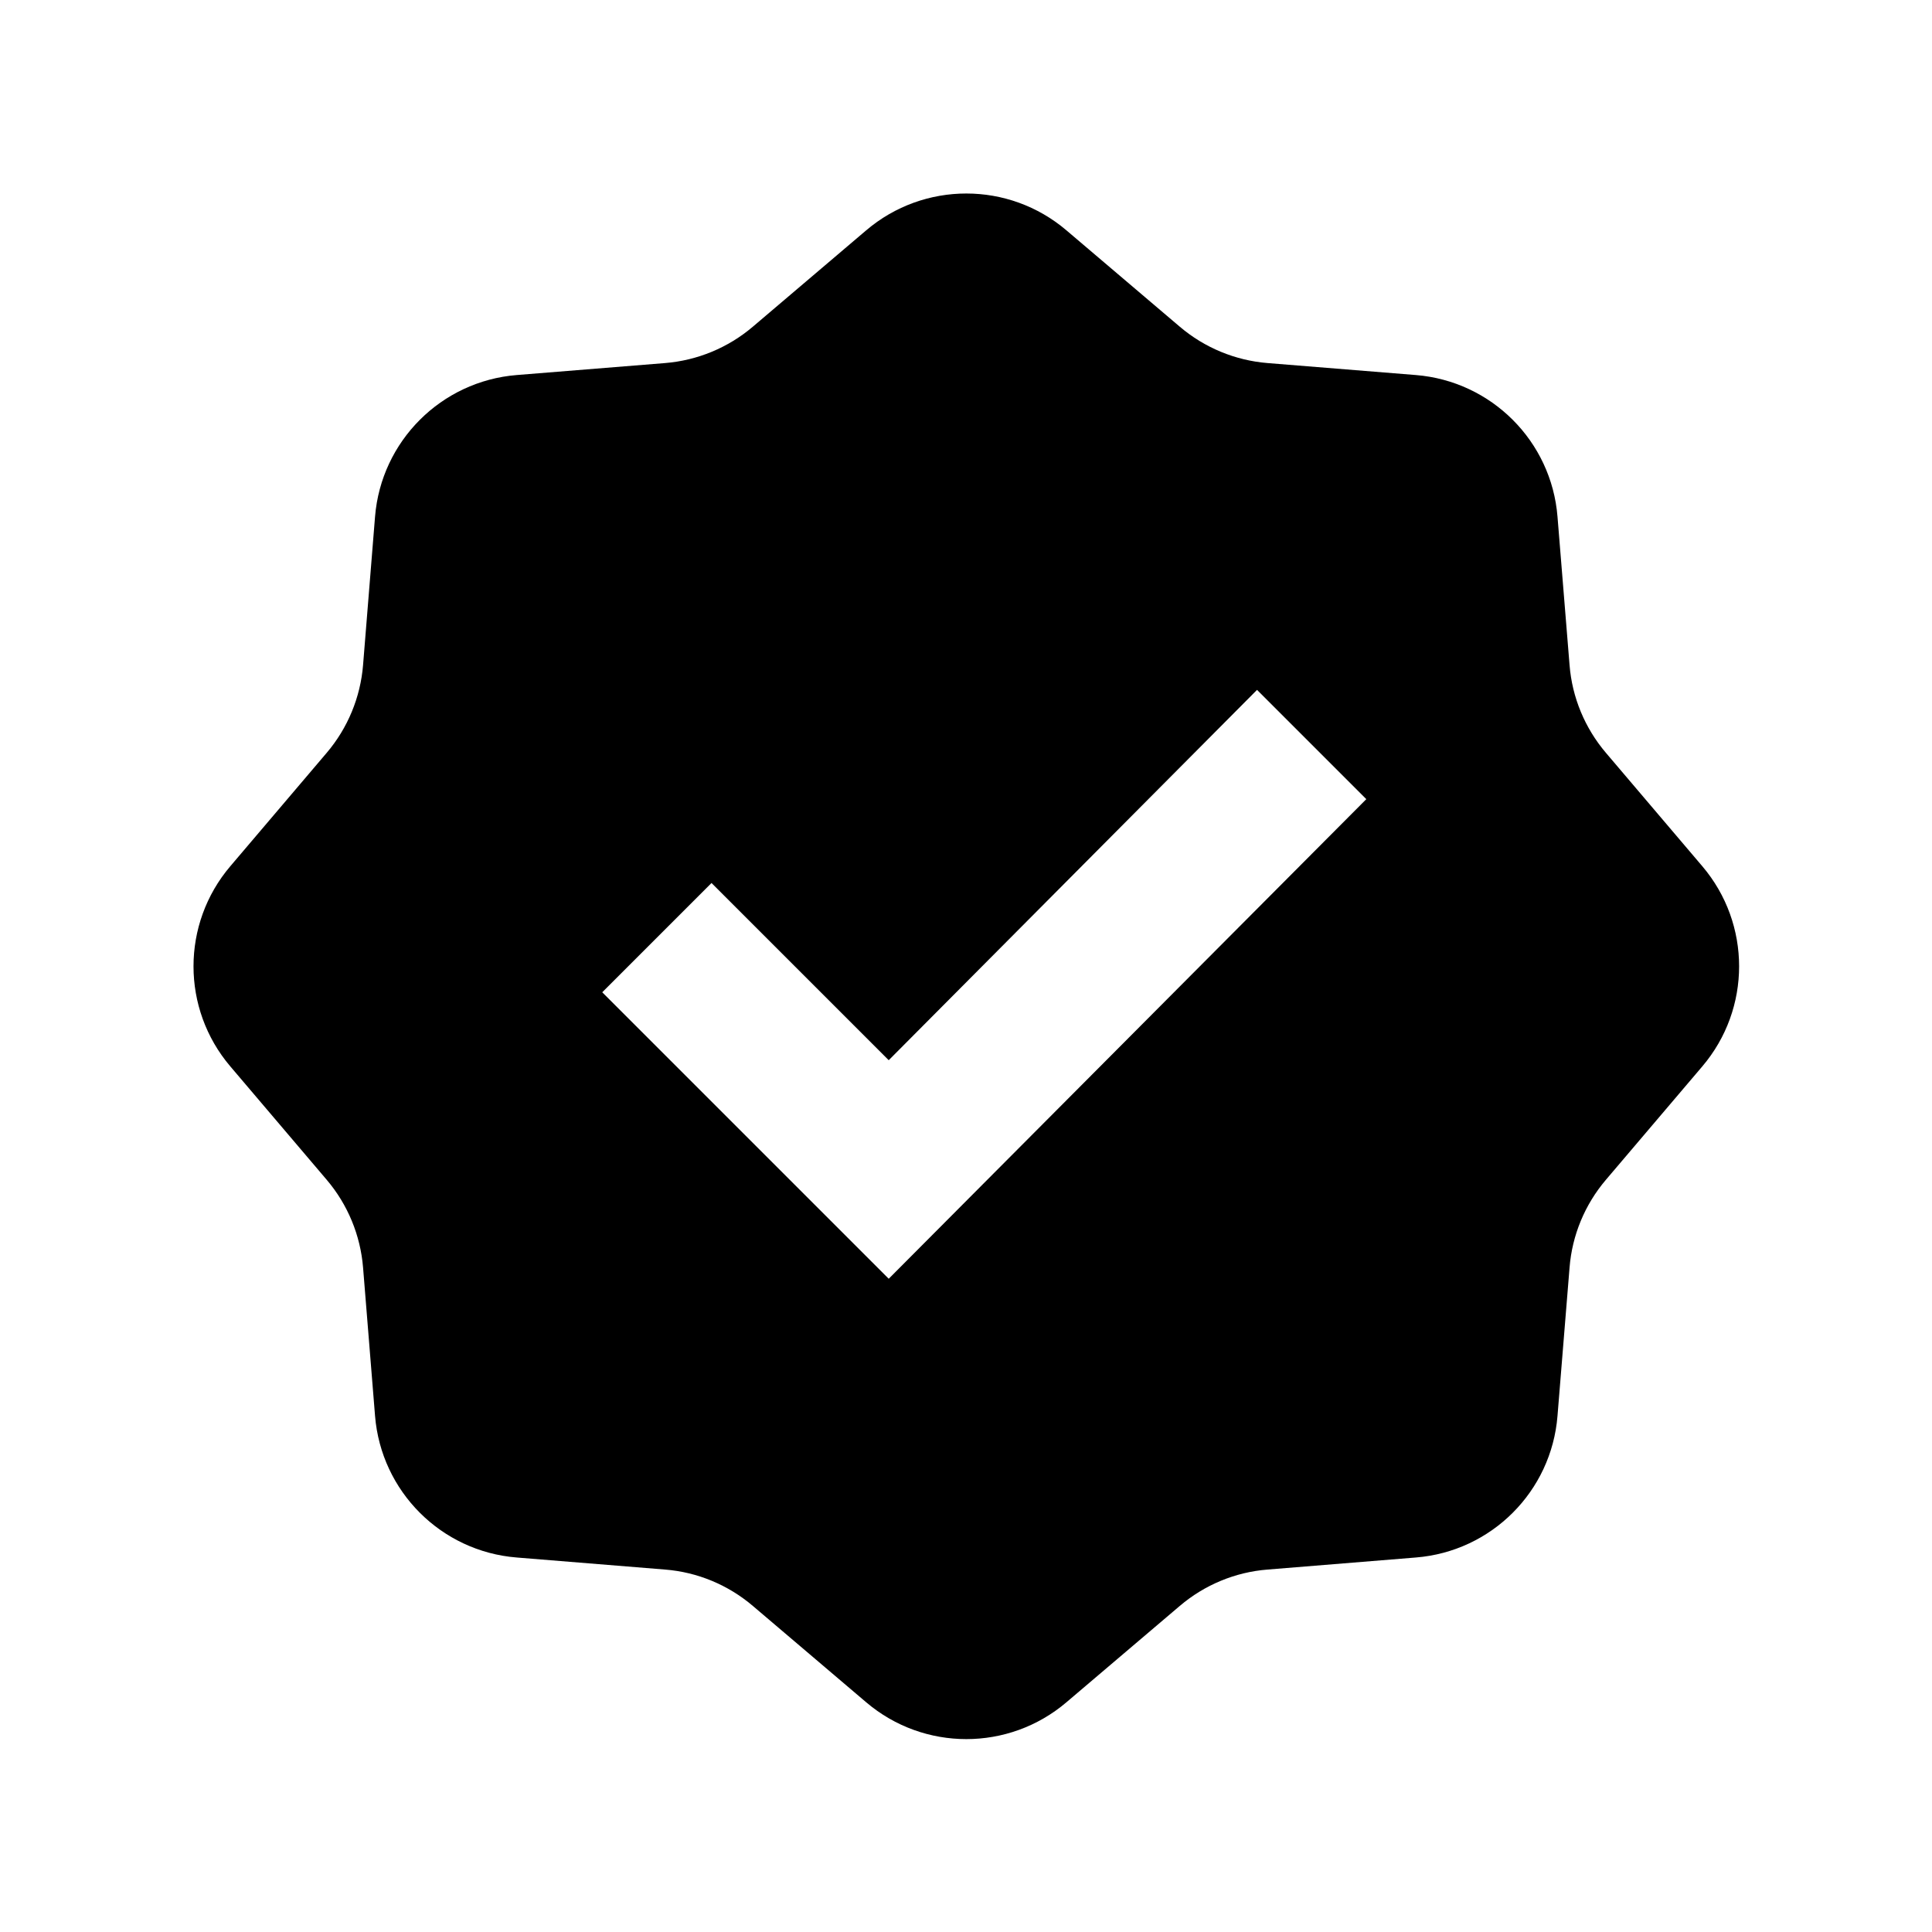
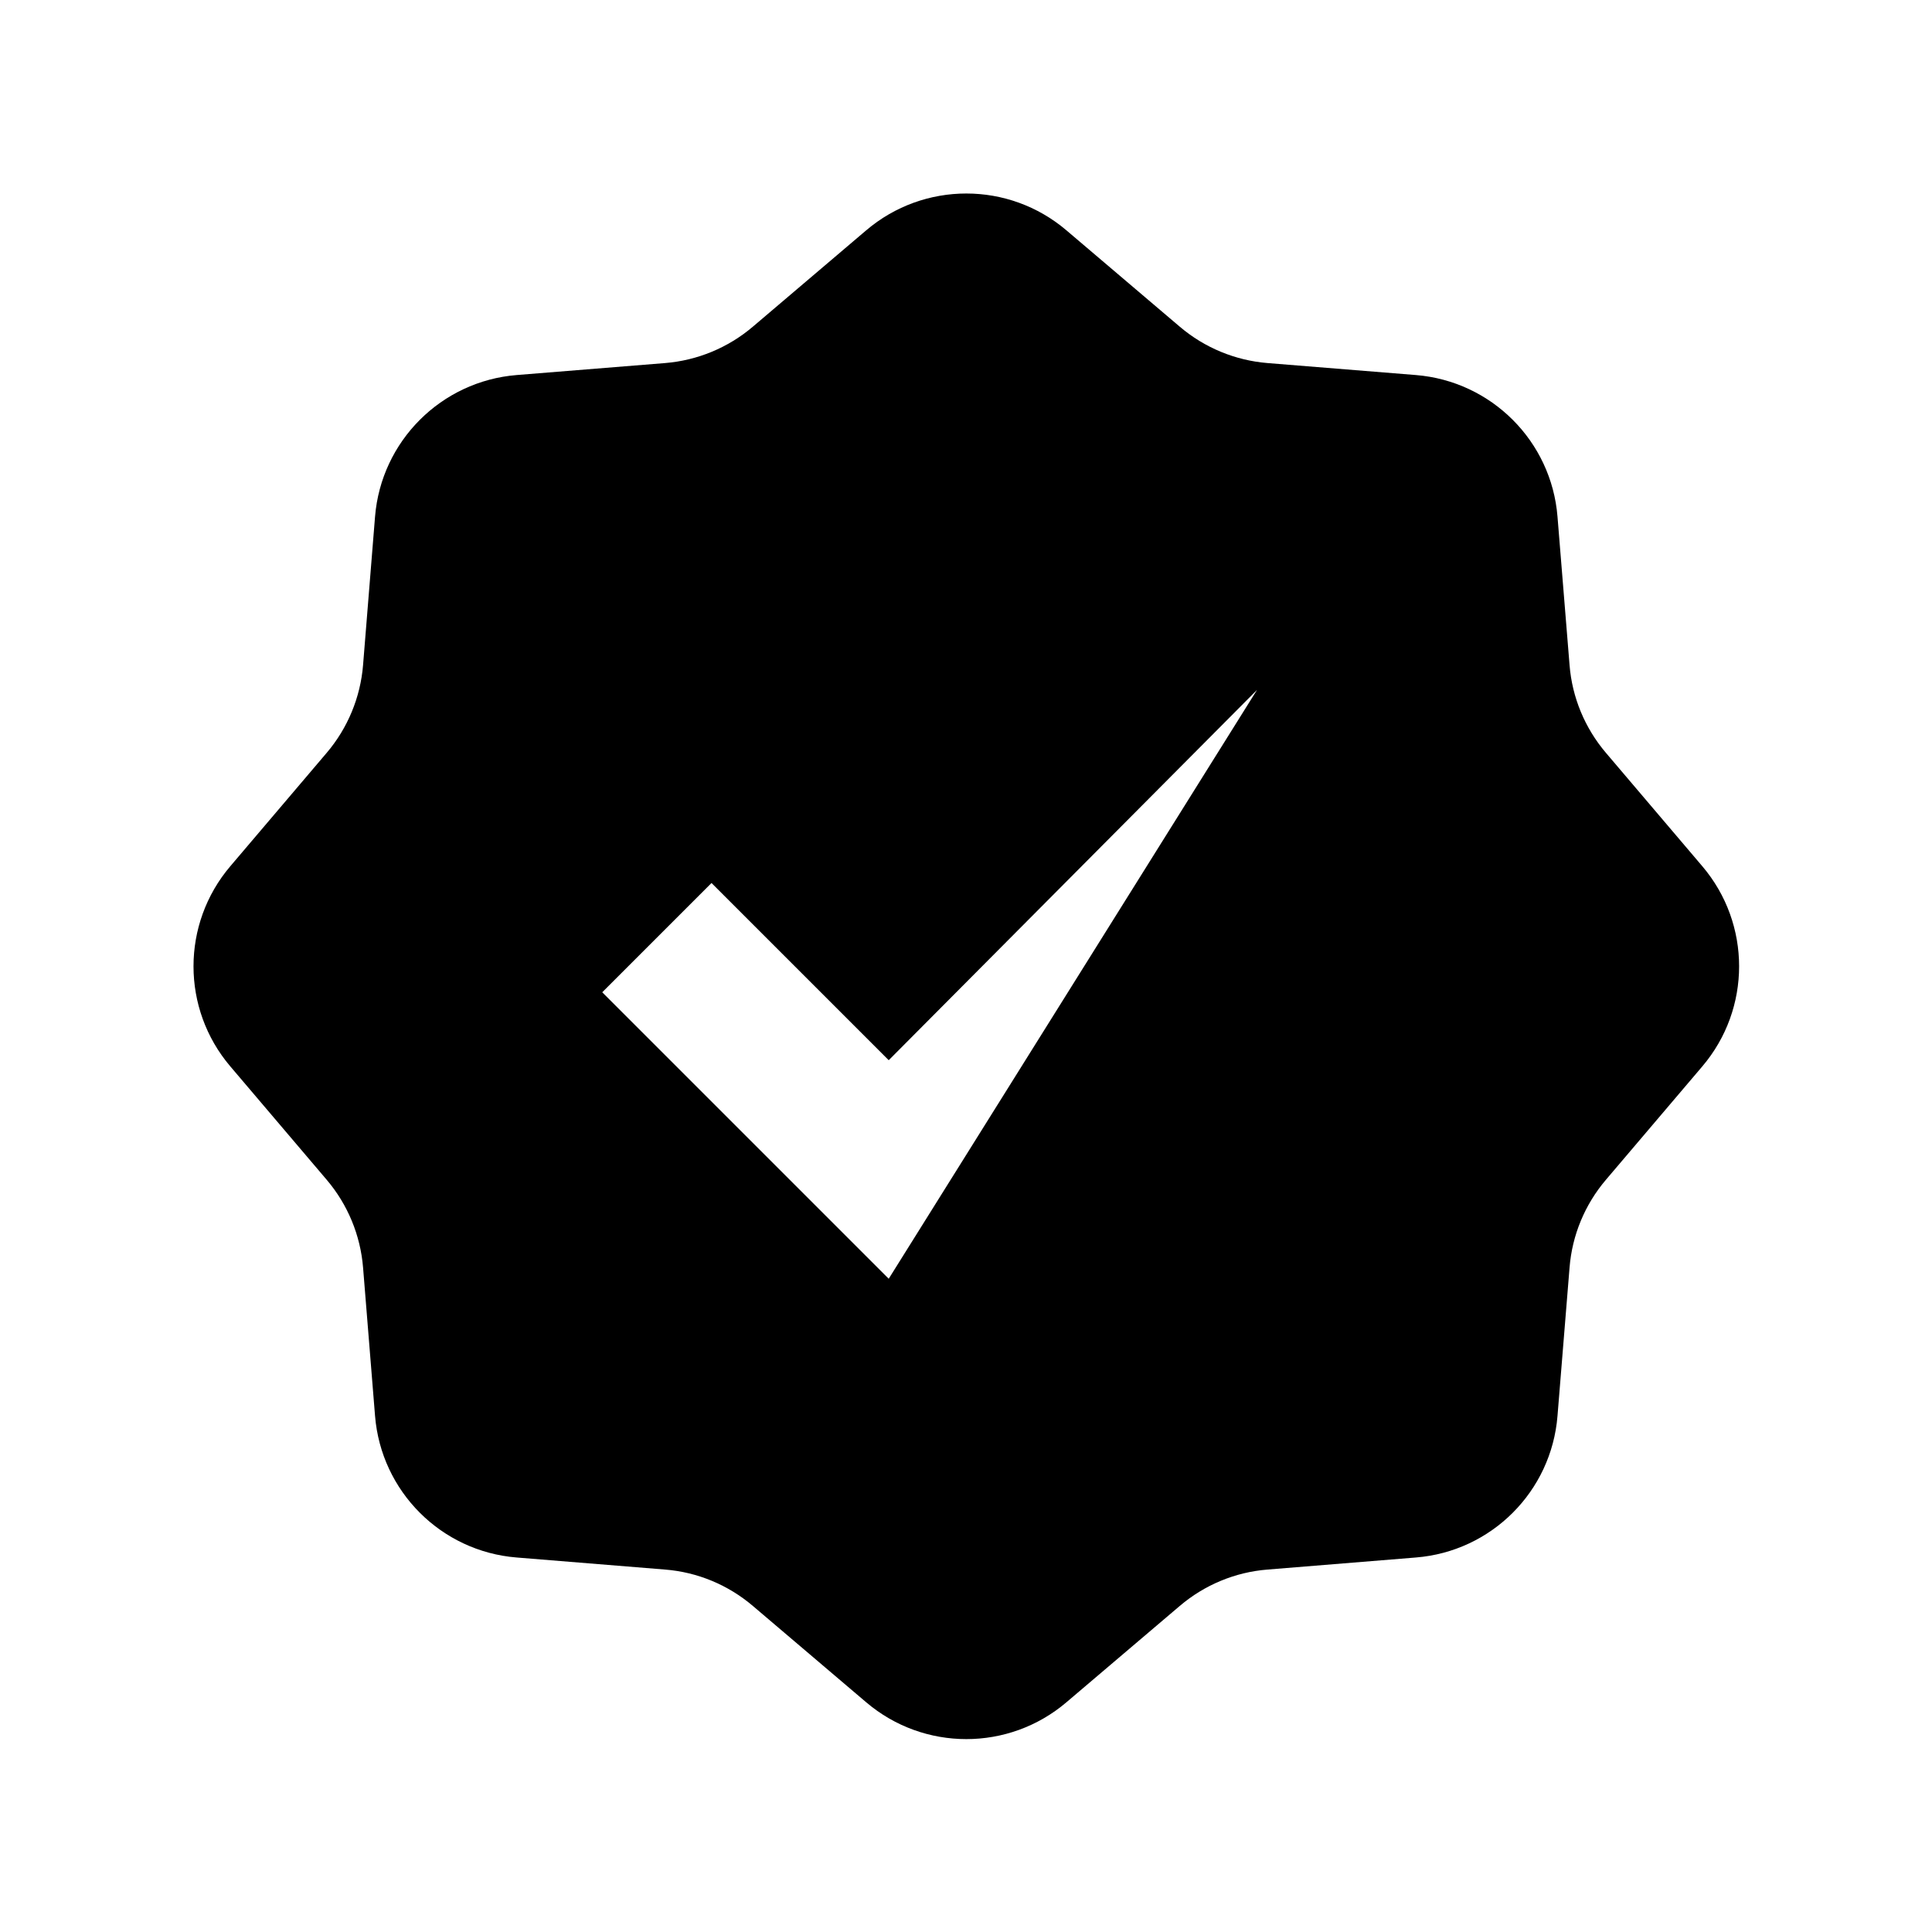
<svg xmlns="http://www.w3.org/2000/svg" width="25" height="25" viewBox="0 0 25 25" fill="none">
-   <path fill-rule="evenodd" clip-rule="evenodd" d="M13.8 2.981L15.267 4.228C15.587 4.5 15.984 4.664 16.402 4.698L18.321 4.853C19.299 4.932 20.076 5.709 20.154 6.686L20.31 8.606C20.343 9.024 20.508 9.421 20.78 9.741L22.027 11.208C22.663 11.955 22.663 13.053 22.027 13.8L20.78 15.267C20.508 15.587 20.343 15.984 20.31 16.402L20.154 18.321C20.076 19.299 19.299 20.076 18.321 20.154L16.402 20.31C15.984 20.343 15.587 20.508 15.267 20.78L13.8 22.027C13.053 22.663 11.955 22.663 11.208 22.027L9.741 20.78C9.421 20.508 9.024 20.343 8.606 20.31L6.686 20.154C5.709 20.076 4.932 19.299 4.853 18.321L4.698 16.402C4.664 15.984 4.5 15.587 4.228 15.267L2.981 13.8C2.345 13.053 2.345 11.955 2.981 11.208L4.228 9.741C4.5 9.421 4.664 9.024 4.698 8.606L4.853 6.686C4.932 5.709 5.709 4.932 6.686 4.853L8.606 4.698C9.024 4.664 9.421 4.5 9.741 4.228L11.208 2.981C11.955 2.345 13.053 2.345 13.8 2.981ZM16.266 8.927L11.5 13.719L9.207 11.426L7.793 12.84L11.5 16.547L17.68 10.341L16.266 8.927Z" fill="black" />
+   <path fill-rule="evenodd" clip-rule="evenodd" d="M13.8 2.981L15.267 4.228C15.587 4.5 15.984 4.664 16.402 4.698L18.321 4.853C19.299 4.932 20.076 5.709 20.154 6.686L20.31 8.606C20.343 9.024 20.508 9.421 20.78 9.741L22.027 11.208C22.663 11.955 22.663 13.053 22.027 13.8L20.78 15.267C20.508 15.587 20.343 15.984 20.31 16.402L20.154 18.321C20.076 19.299 19.299 20.076 18.321 20.154L16.402 20.31C15.984 20.343 15.587 20.508 15.267 20.78L13.8 22.027C13.053 22.663 11.955 22.663 11.208 22.027L9.741 20.78C9.421 20.508 9.024 20.343 8.606 20.31L6.686 20.154C5.709 20.076 4.932 19.299 4.853 18.321L4.698 16.402C4.664 15.984 4.5 15.587 4.228 15.267L2.981 13.8C2.345 13.053 2.345 11.955 2.981 11.208L4.228 9.741C4.5 9.421 4.664 9.024 4.698 8.606L4.853 6.686C4.932 5.709 5.709 4.932 6.686 4.853L8.606 4.698C9.024 4.664 9.421 4.5 9.741 4.228L11.208 2.981C11.955 2.345 13.053 2.345 13.8 2.981ZM16.266 8.927L11.5 13.719L9.207 11.426L7.793 12.84L11.5 16.547L16.266 8.927Z" fill="black" />
</svg>